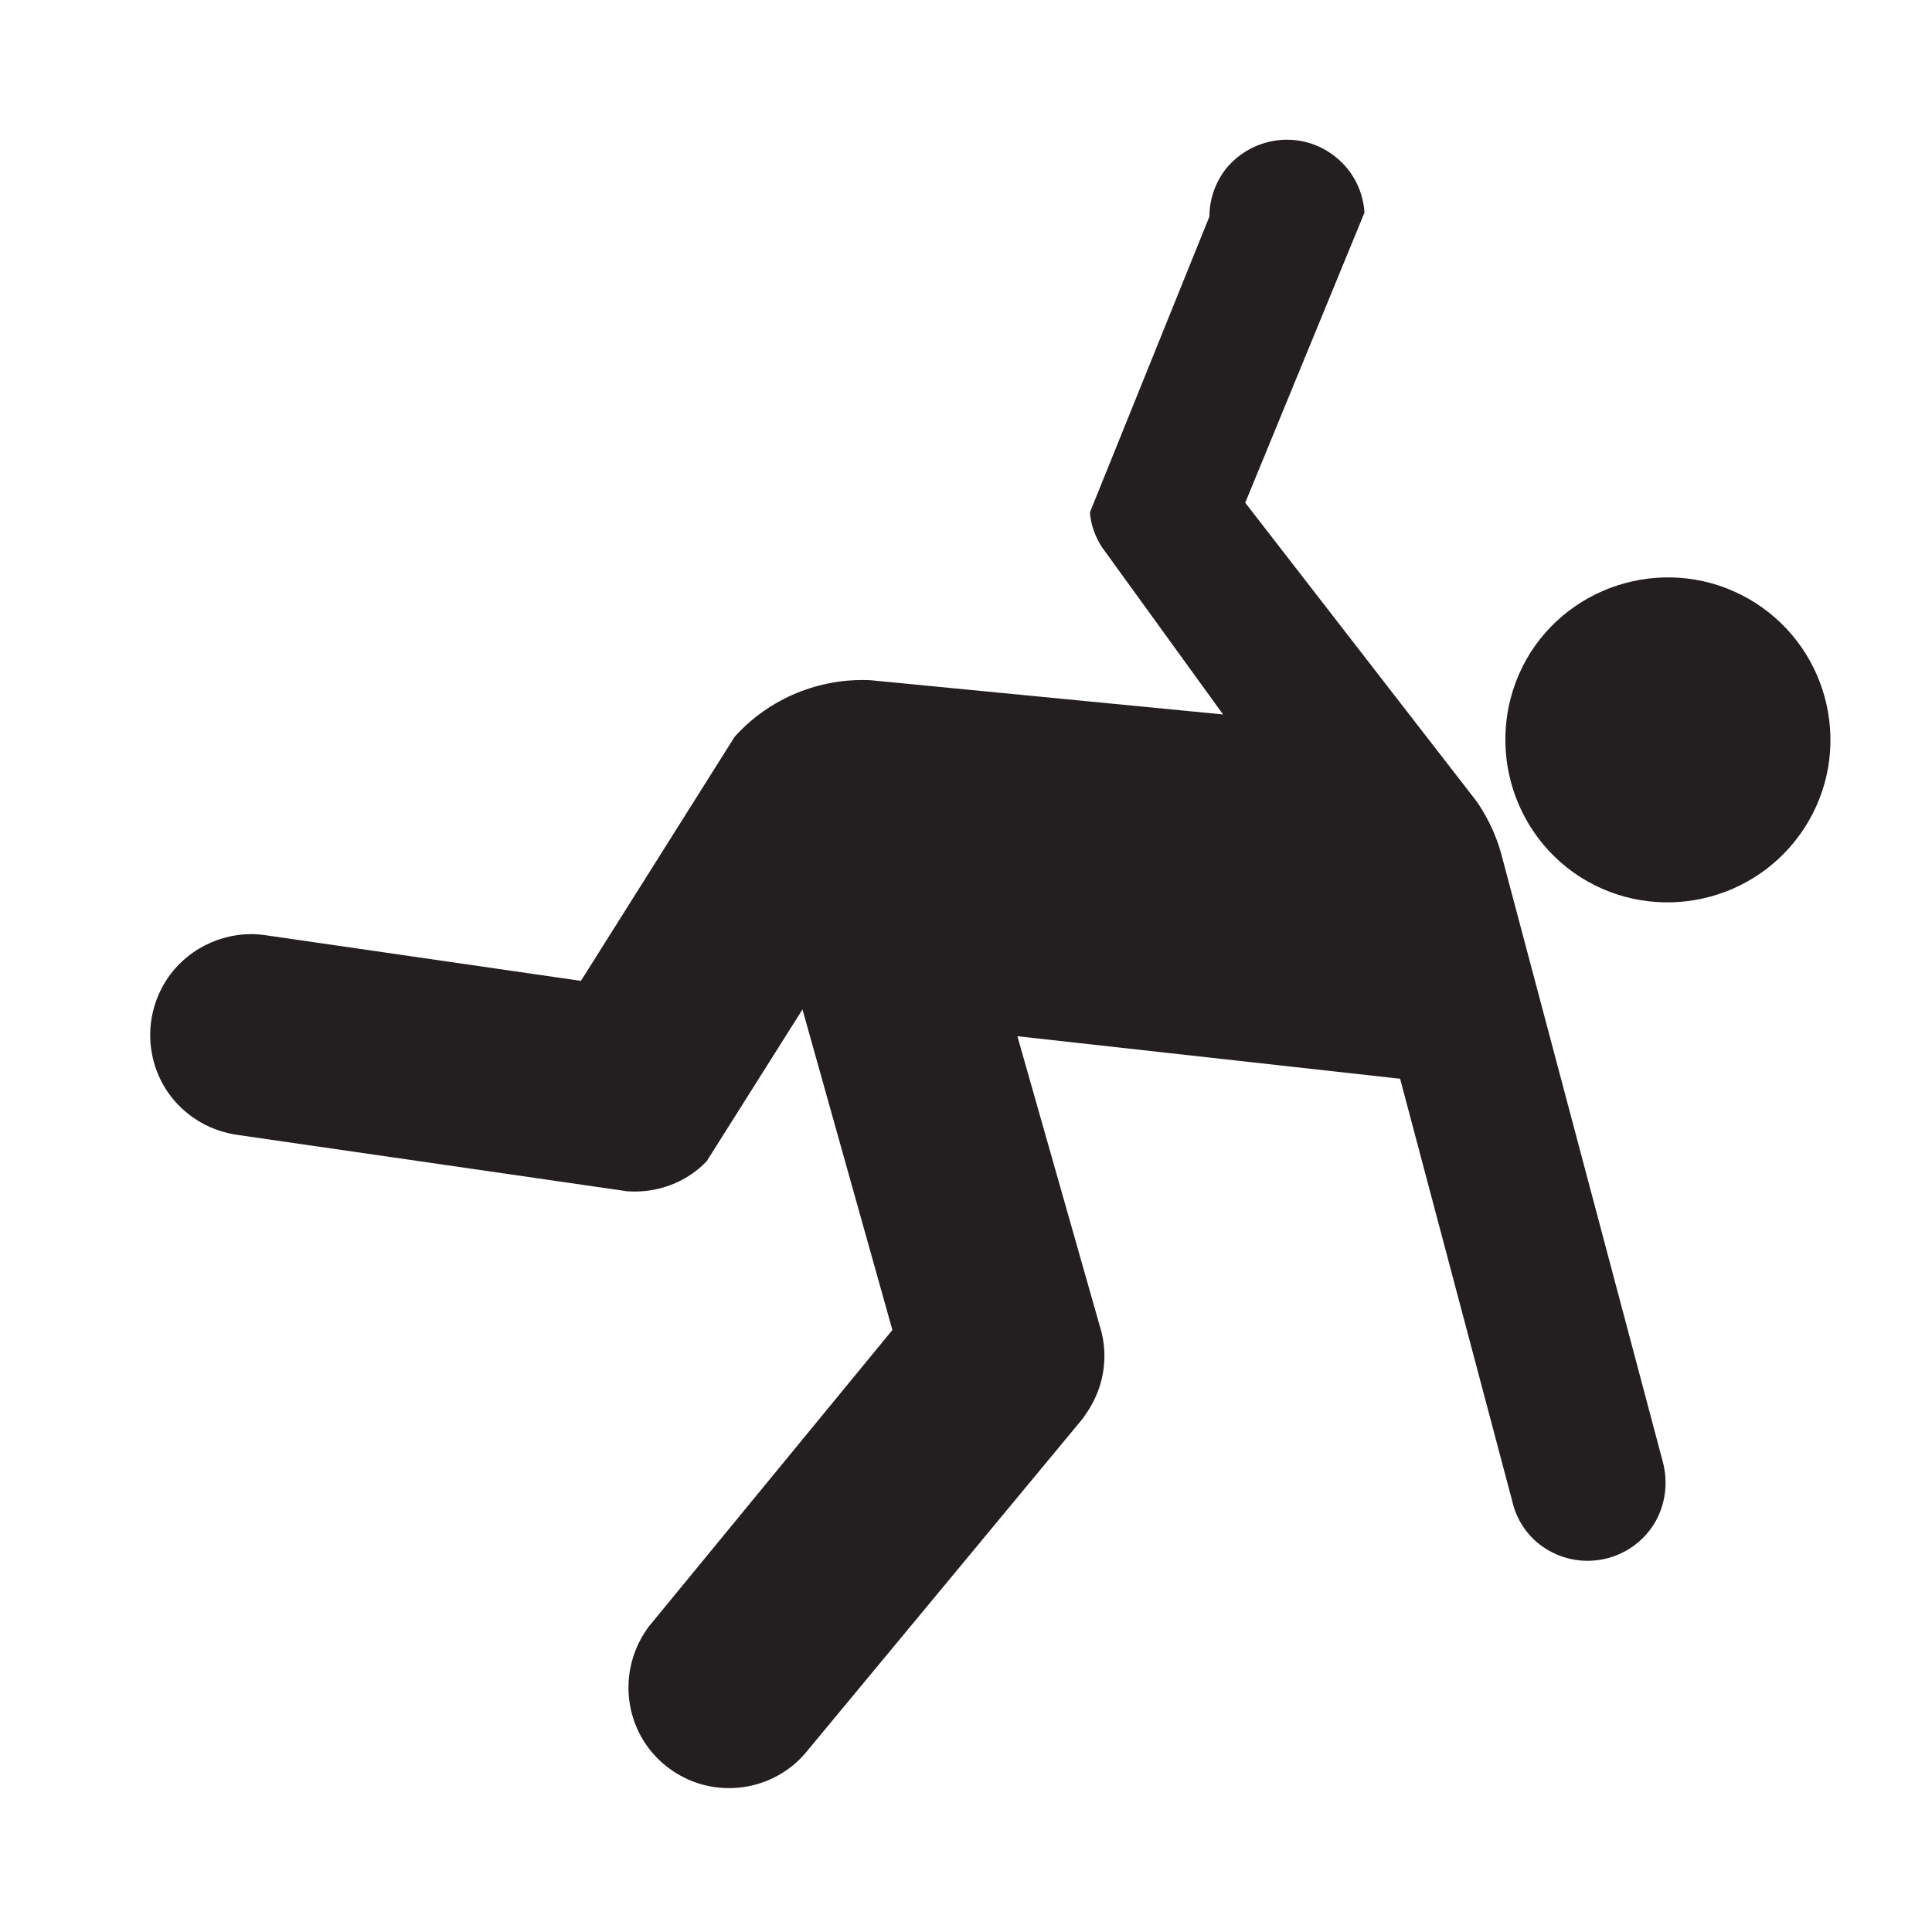
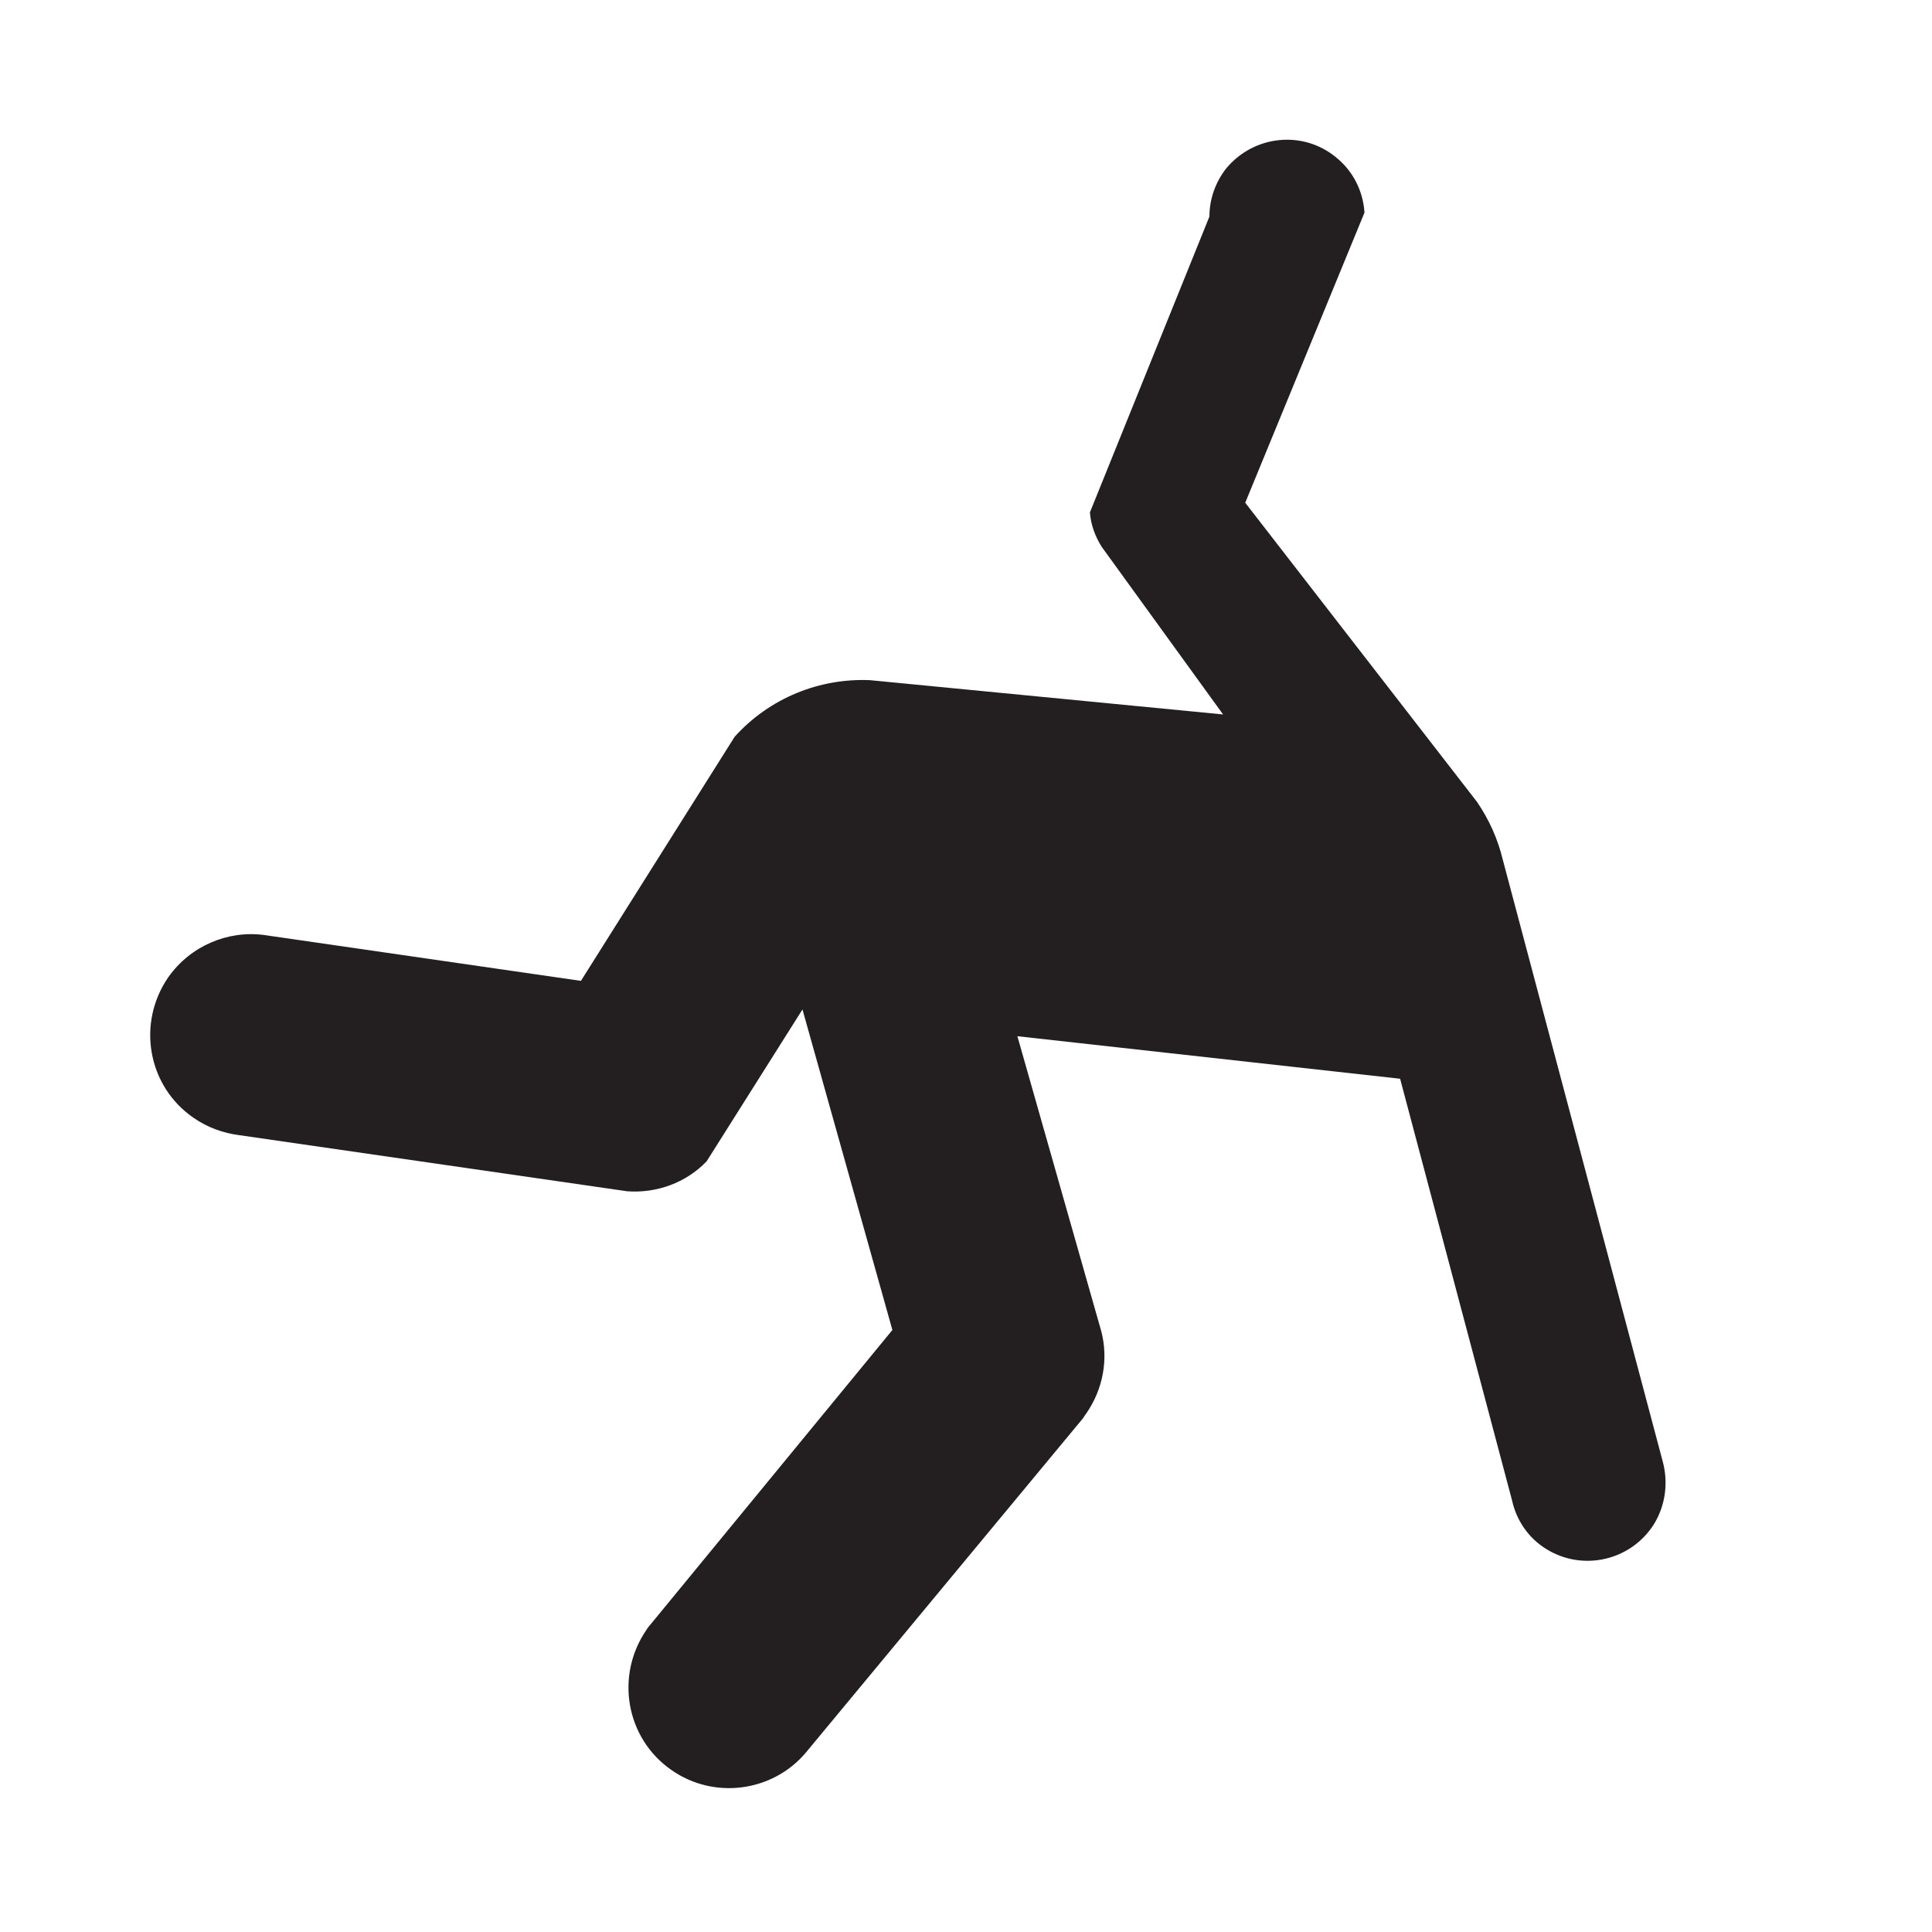
<svg xmlns="http://www.w3.org/2000/svg" width="480" height="480">
  <title>Fallover Man</title>
  <g>
    <title>Layer 1</title>
    <g transform="rotate(105.541, 246.143, 238.404)" id="layer1">
-       <path d="m187.172,102.704c6.385,-21.24 -5.563,-43.807 -26.929,-50.382c-21.24,-6.511 -43.807,5.436 -50.382,26.803c-6.511,21.366 5.563,43.934 26.803,50.508c21.366,6.385 43.934,-5.563 50.508,-26.929" id="path2620" fill-rule="nonzero" fill="#231f20" />
      <path d="m262.713,226.921l-15.298,-94.442l93.494,-54.871c4.426,-2.338 7.902,-6.385 9.356,-11.442c2.97,-10.24 -2.845,-20.987 -13.086,-24.084c-5.435,-1.58 -11.126,-0.632 -15.677,2.086l-133.255,78.259c-4.678,2.592 -8.723,5.943 -12.201,10.052l-56.197,75.414l-77.375,-9.229c-4.931,1.707 -9.165,5.373 -11.378,10.557c-4.299,9.798 0.252,21.114 9.988,25.476c4.109,1.707 8.534,1.959 12.643,0.821l78.765,8.913c2.845,-1.011 5.437,-2.845 7.523,-5.183l31.986,-40.142l15.298,86.794c2.845,12.264 10.999,22.883 22.567,28.635l68.651,20.545l10.114,78.892c1.265,8.976 7.46,16.878 16.436,20.102c13.086,4.551 27.436,-2.213 31.987,-15.298c1.453,-4.108 1.707,-8.281 1.138,-12.2l-12.391,-96.592c-1.454,-7.143 -5.879,-13.464 -12.453,-17.005l-42.733,-12.833l70.737,-42.859l86.476,38.245c0.569,0.252 1.075,0.506 1.581,0.632c13.085,4.551 27.435,-2.212 31.986,-15.298c4.299,-12.2 -1.517,-25.665 -13.085,-30.975l-98.551,-44.123c-0.506,-0.127 -0.821,-0.254 -1.327,-0.443c-7.079,-2.465 -14.602,-1.643 -20.608,1.834l-65.111,39.762l0,0l0,0l0,0z" id="path2622" fill-rule="nonzero" fill="#231f20" />
    </g>
  </g>
</svg>